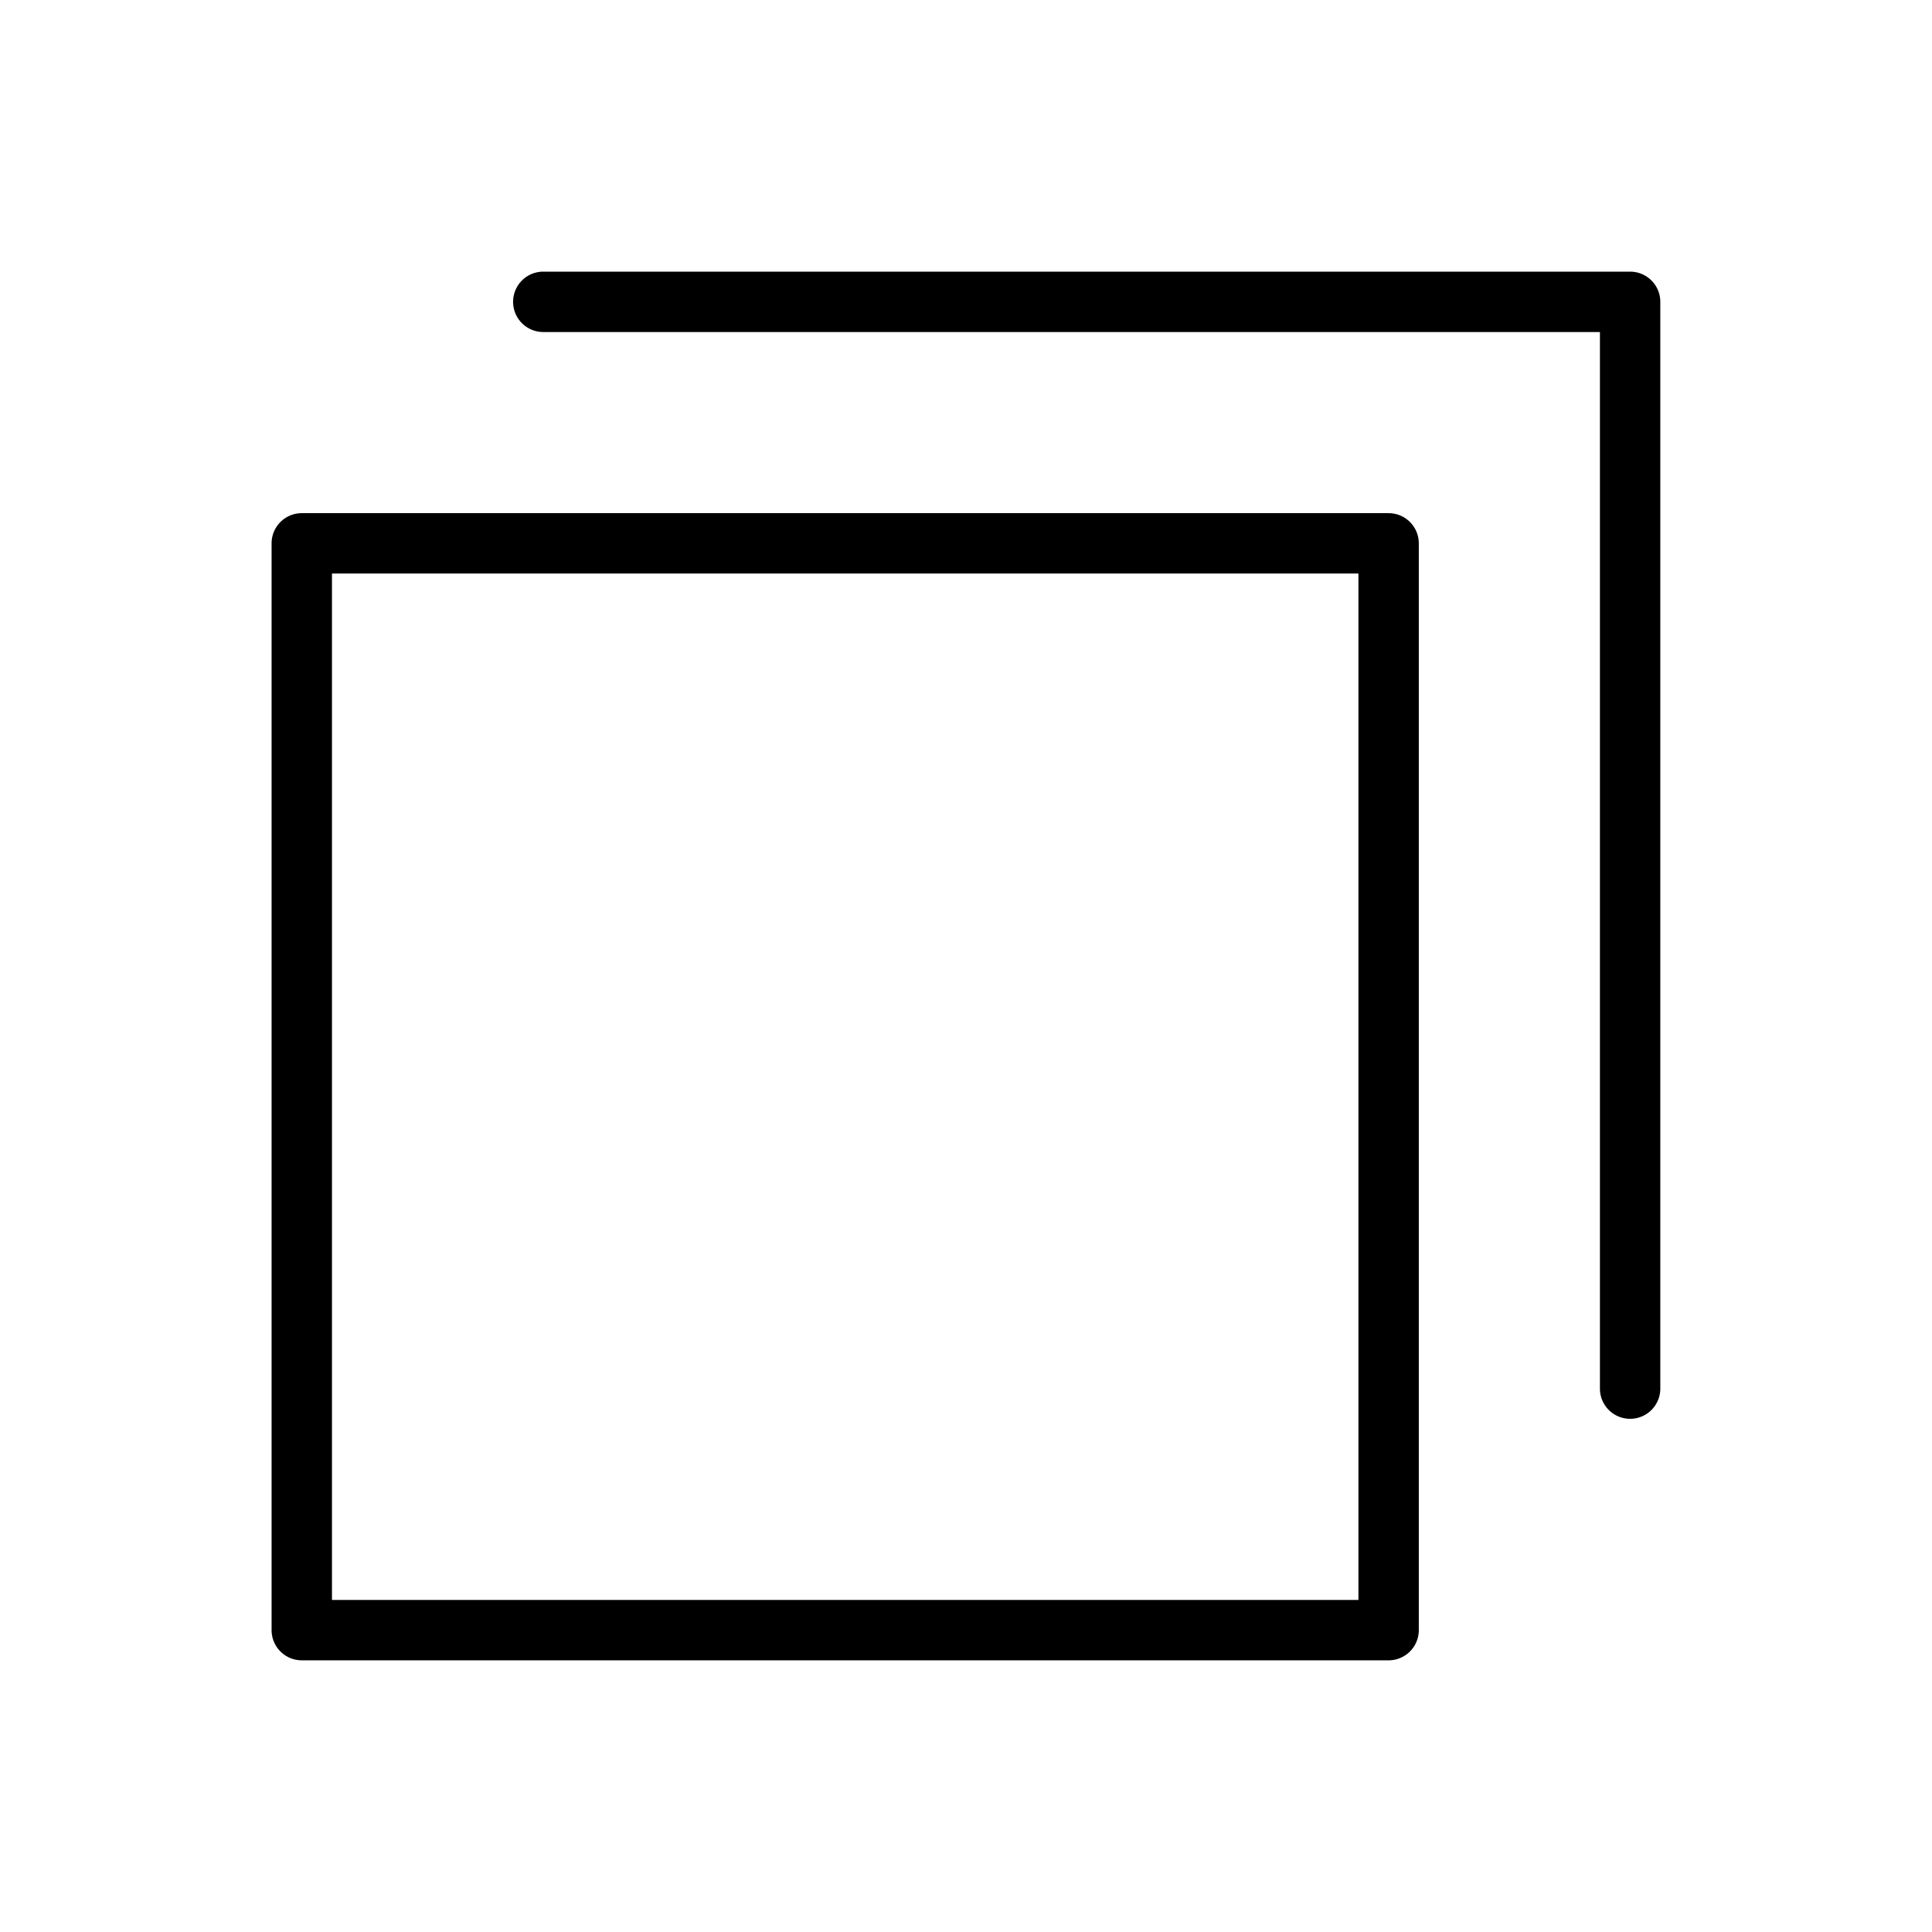
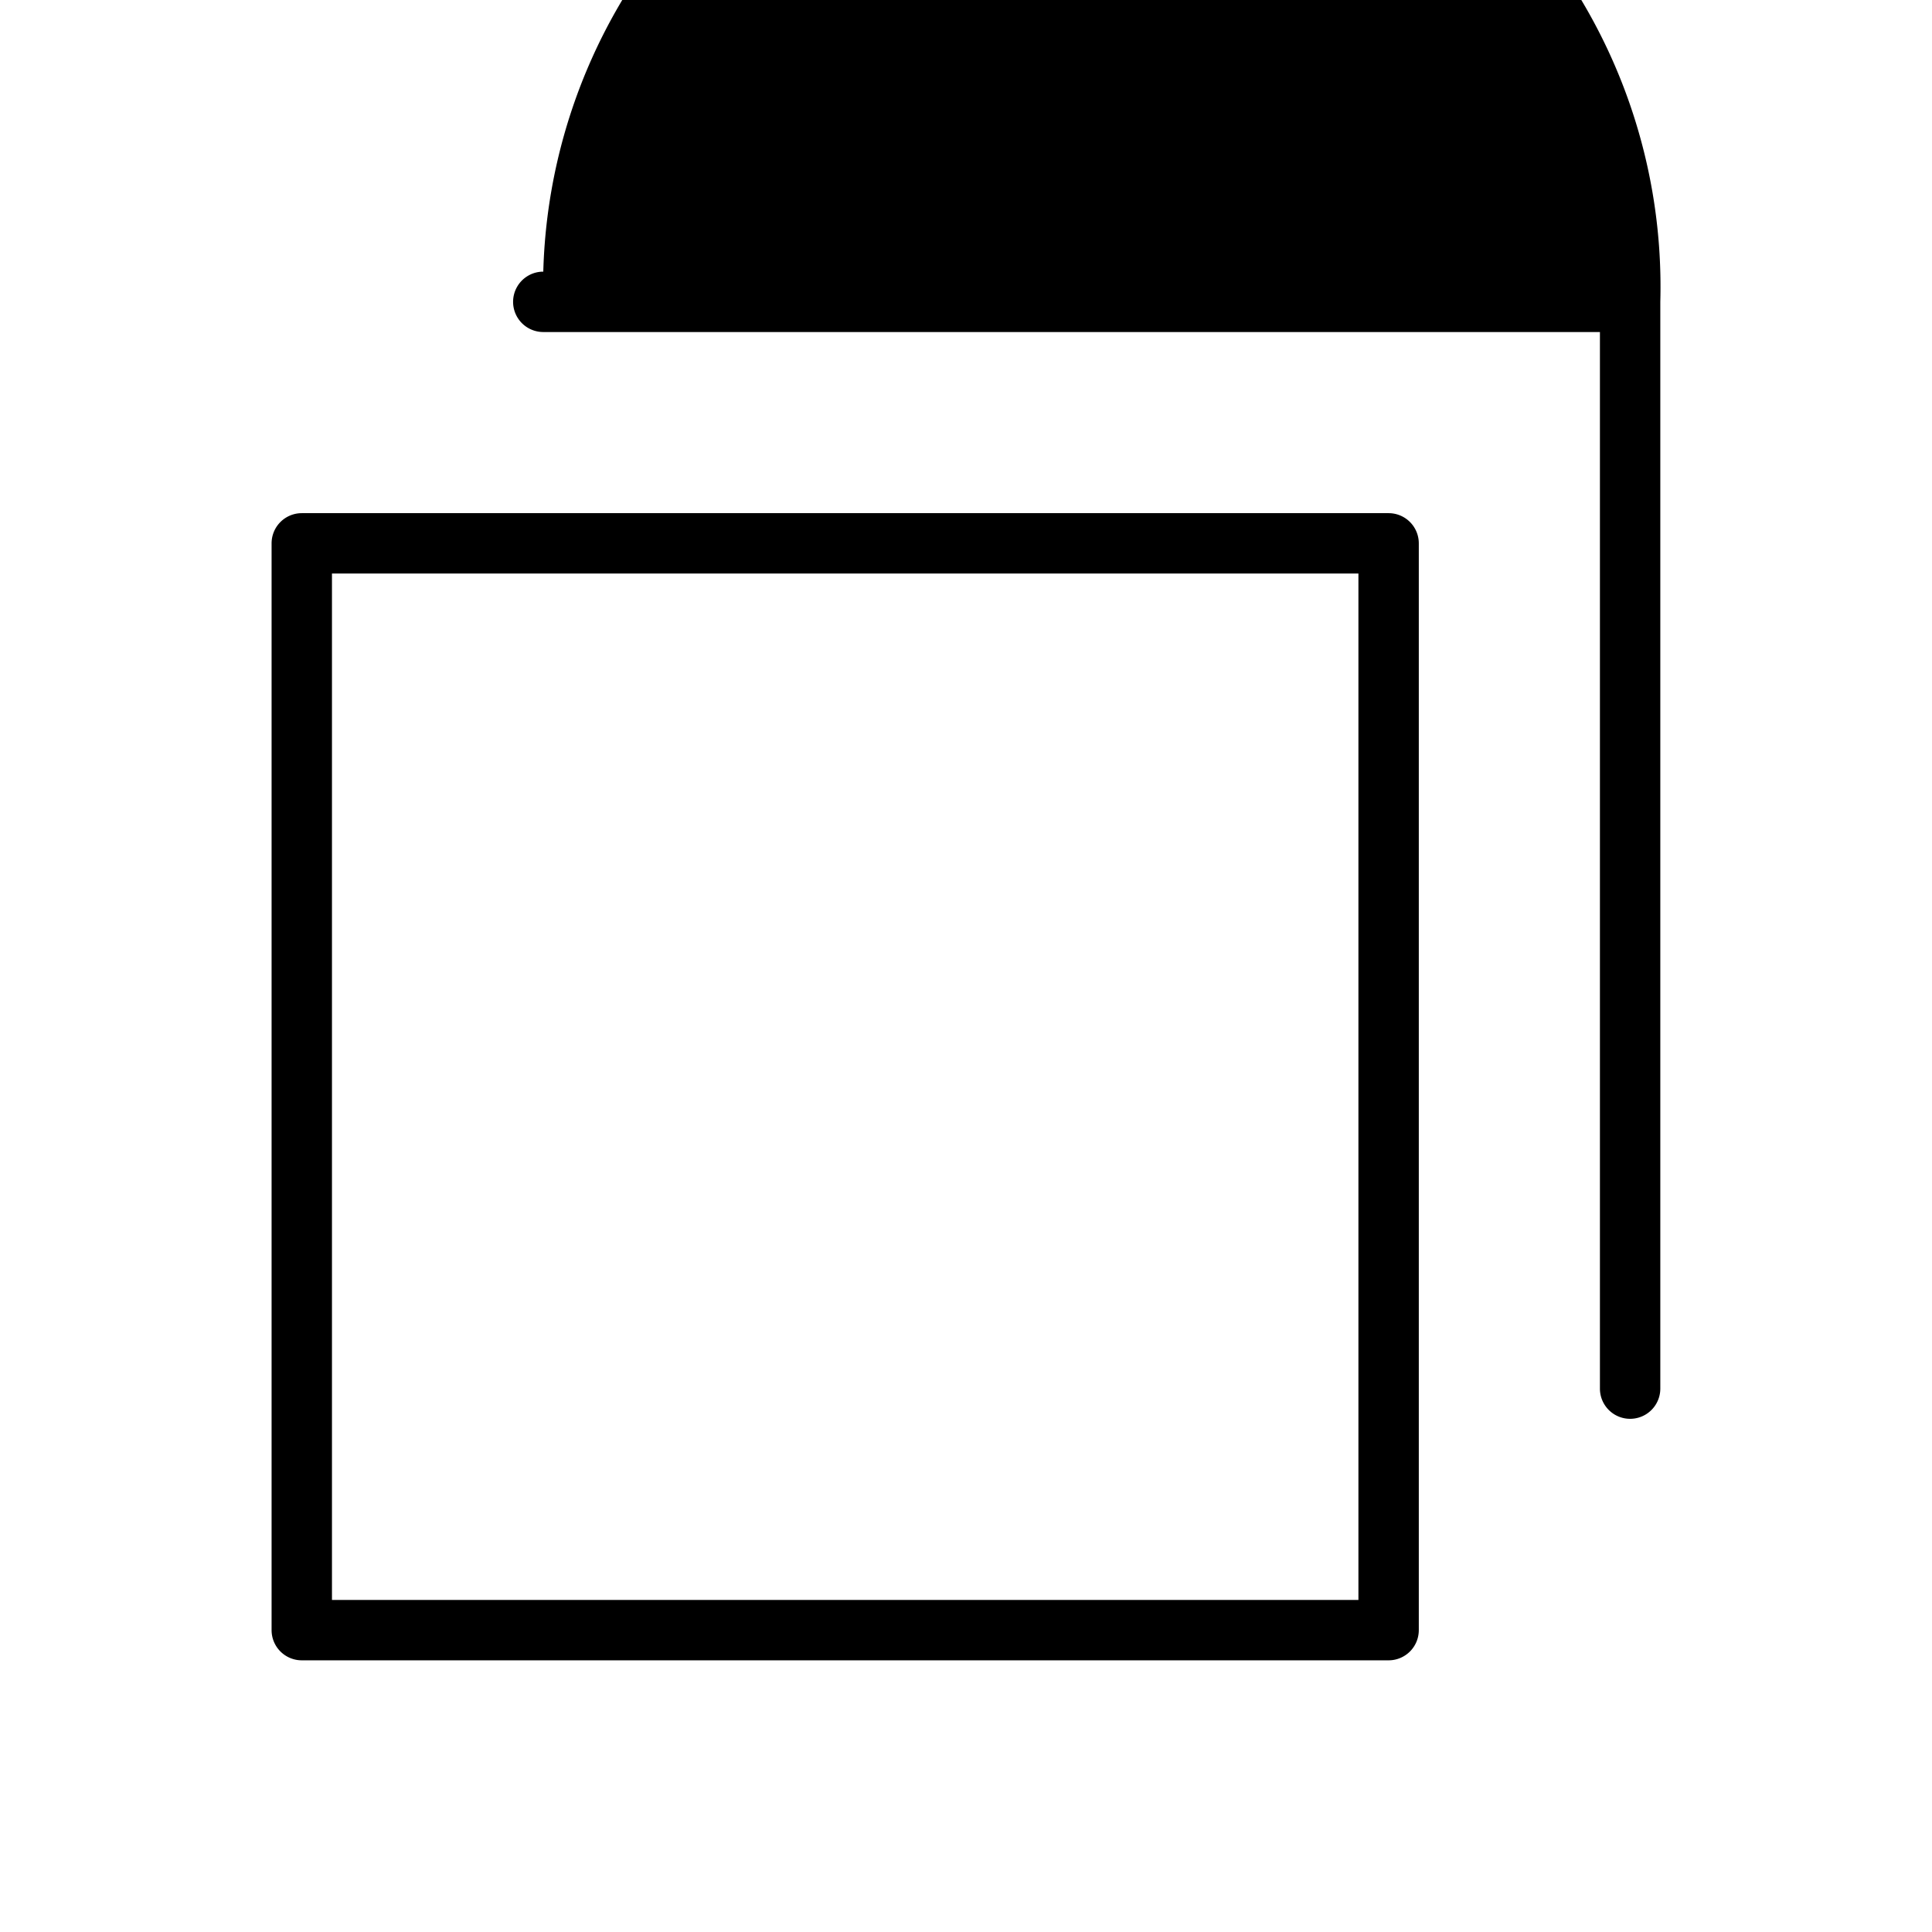
<svg xmlns="http://www.w3.org/2000/svg" fill="#000000" width="800px" height="800px" viewBox="0 0 255.993 255.993" id="Flat">
-   <path d="M219.993,39.994v144.001a4,4,0,0,1-8,0V43.994H71.986a4,4,0,0,1,0-8H215.993A4,4,0,0,1,219.993,39.994Zm-32,32.001v144a4,4,0,0,1-4,4H39.986a4,4,0,0,1-4-4v-144a4,4,0,0,1,4-4H183.993A4,4,0,0,1,187.993,71.995Zm-8,4H43.986v136H179.993Z" />
+   <path d="M219.993,39.994v144.001a4,4,0,0,1-8,0V43.994H71.986a4,4,0,0,1,0-8A4,4,0,0,1,219.993,39.994Zm-32,32.001v144a4,4,0,0,1-4,4H39.986a4,4,0,0,1-4-4v-144a4,4,0,0,1,4-4H183.993A4,4,0,0,1,187.993,71.995Zm-8,4H43.986v136H179.993Z" />
</svg>